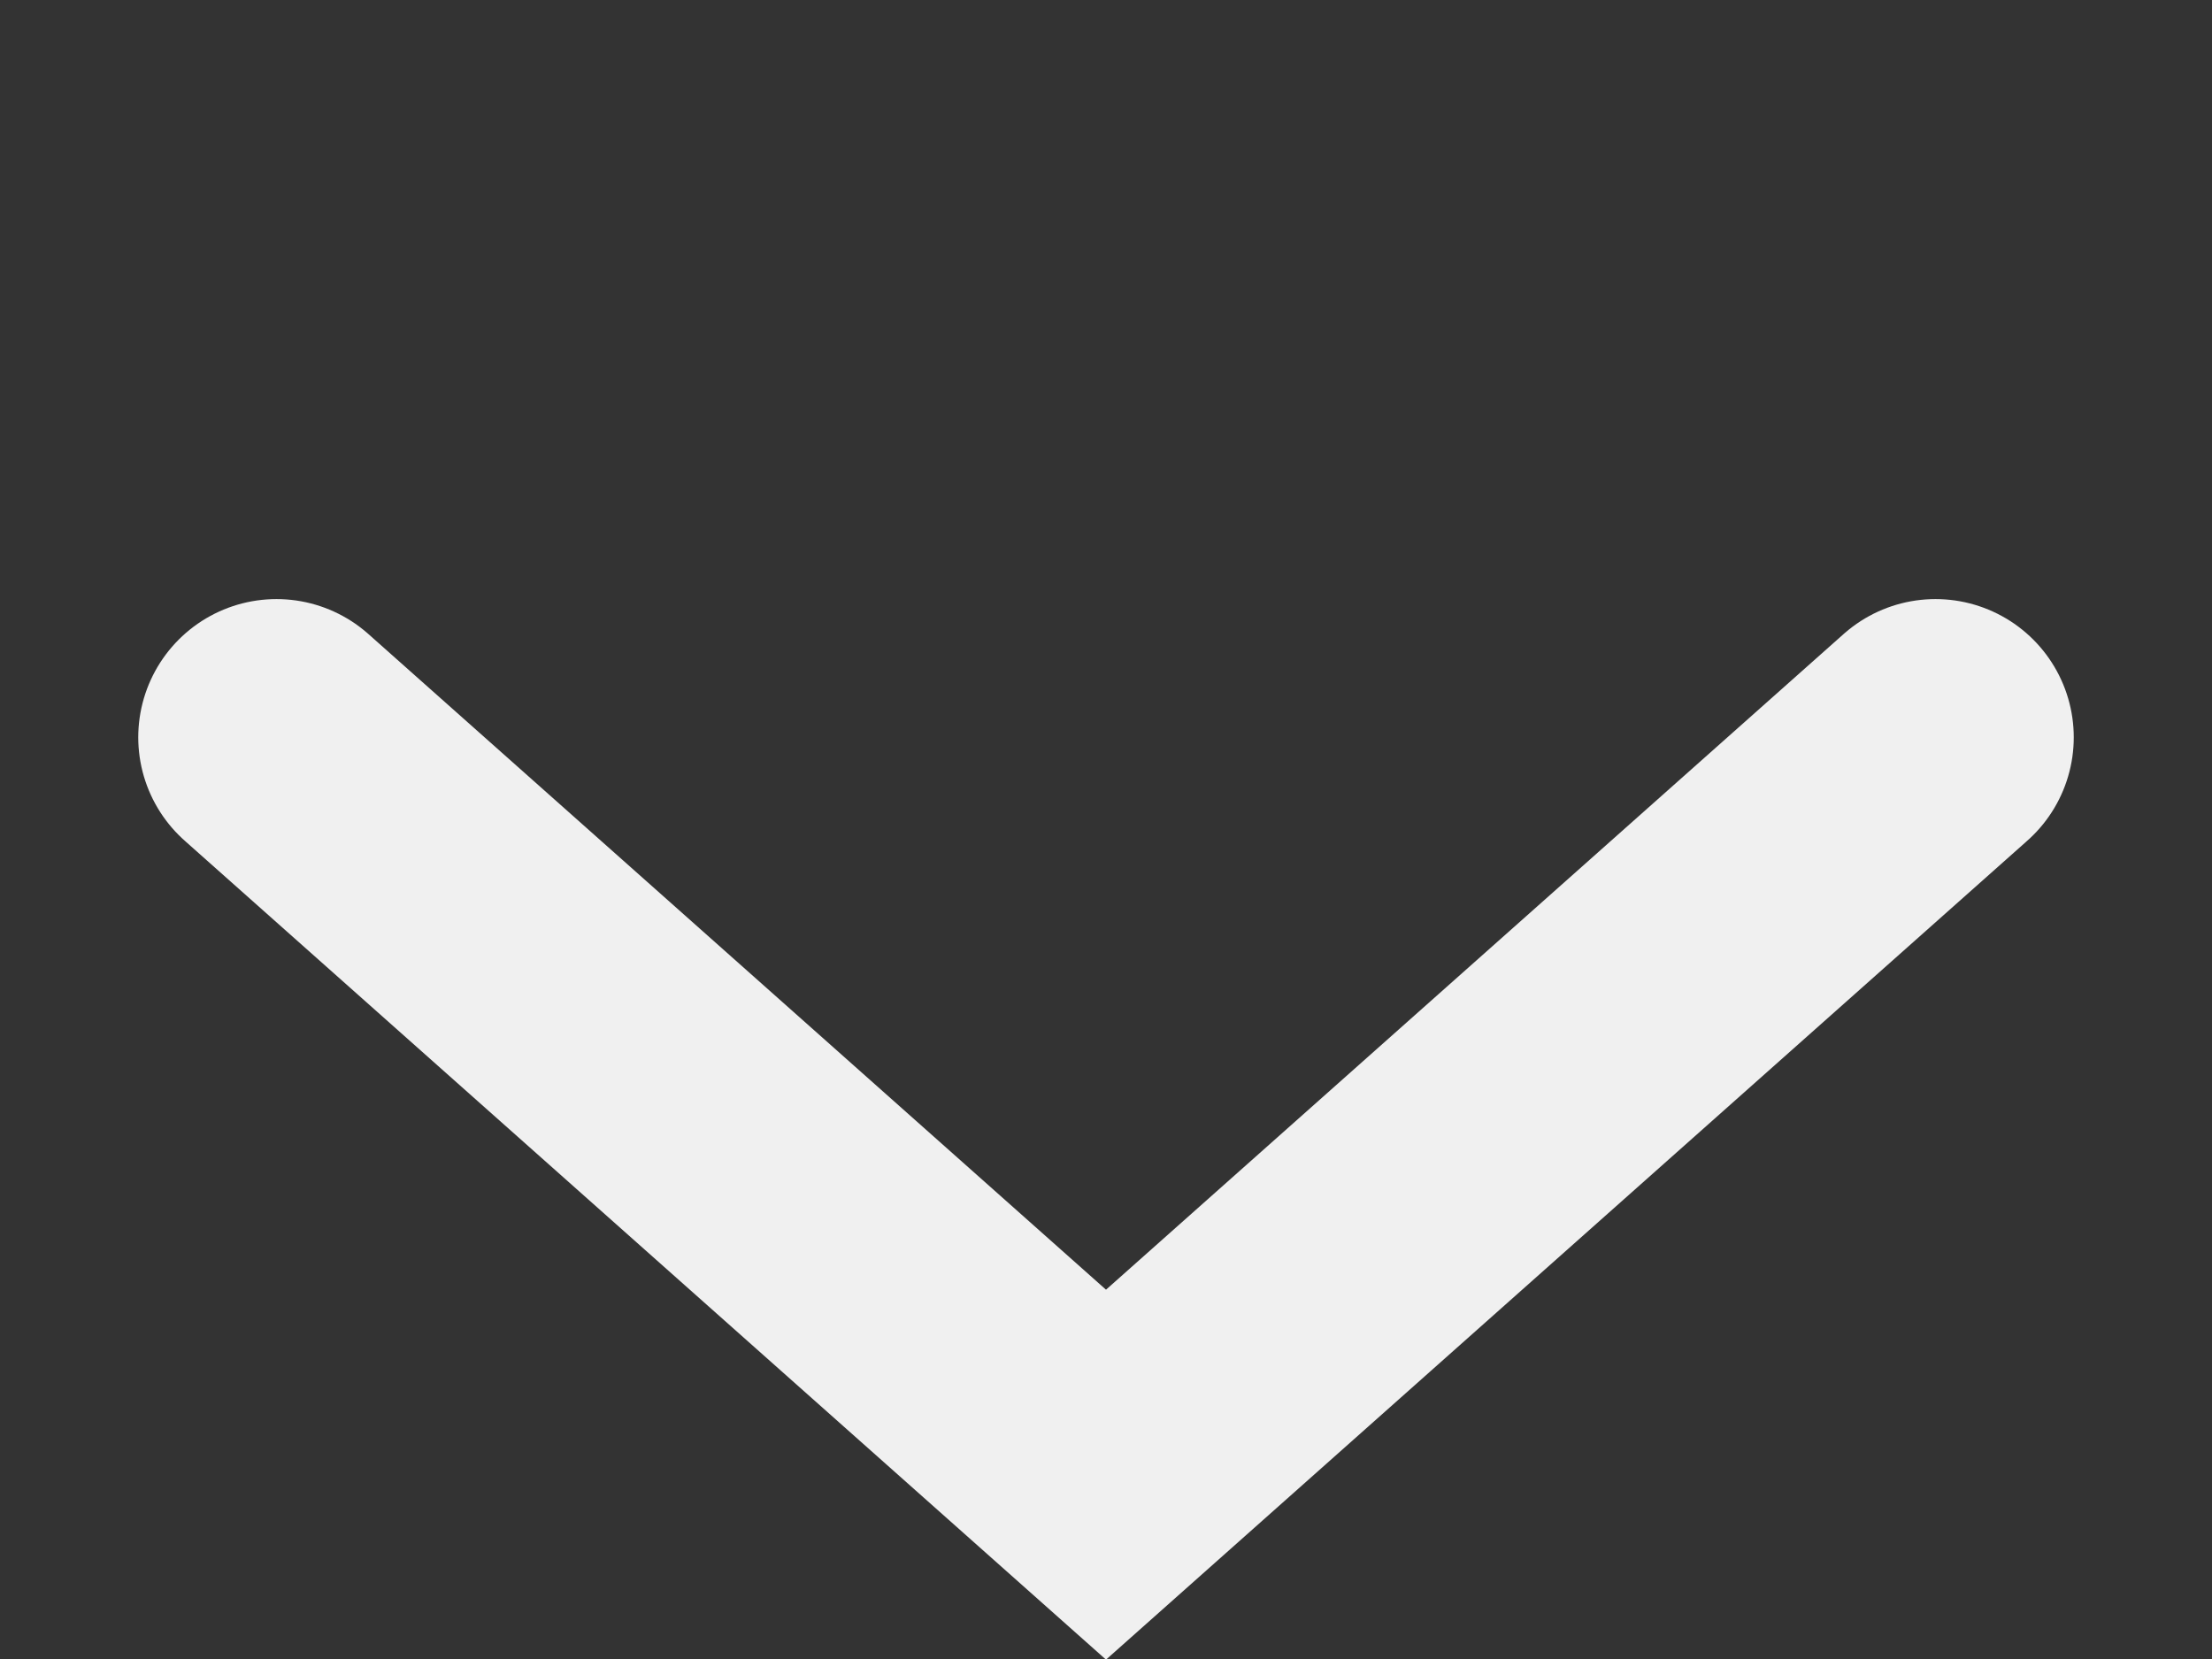
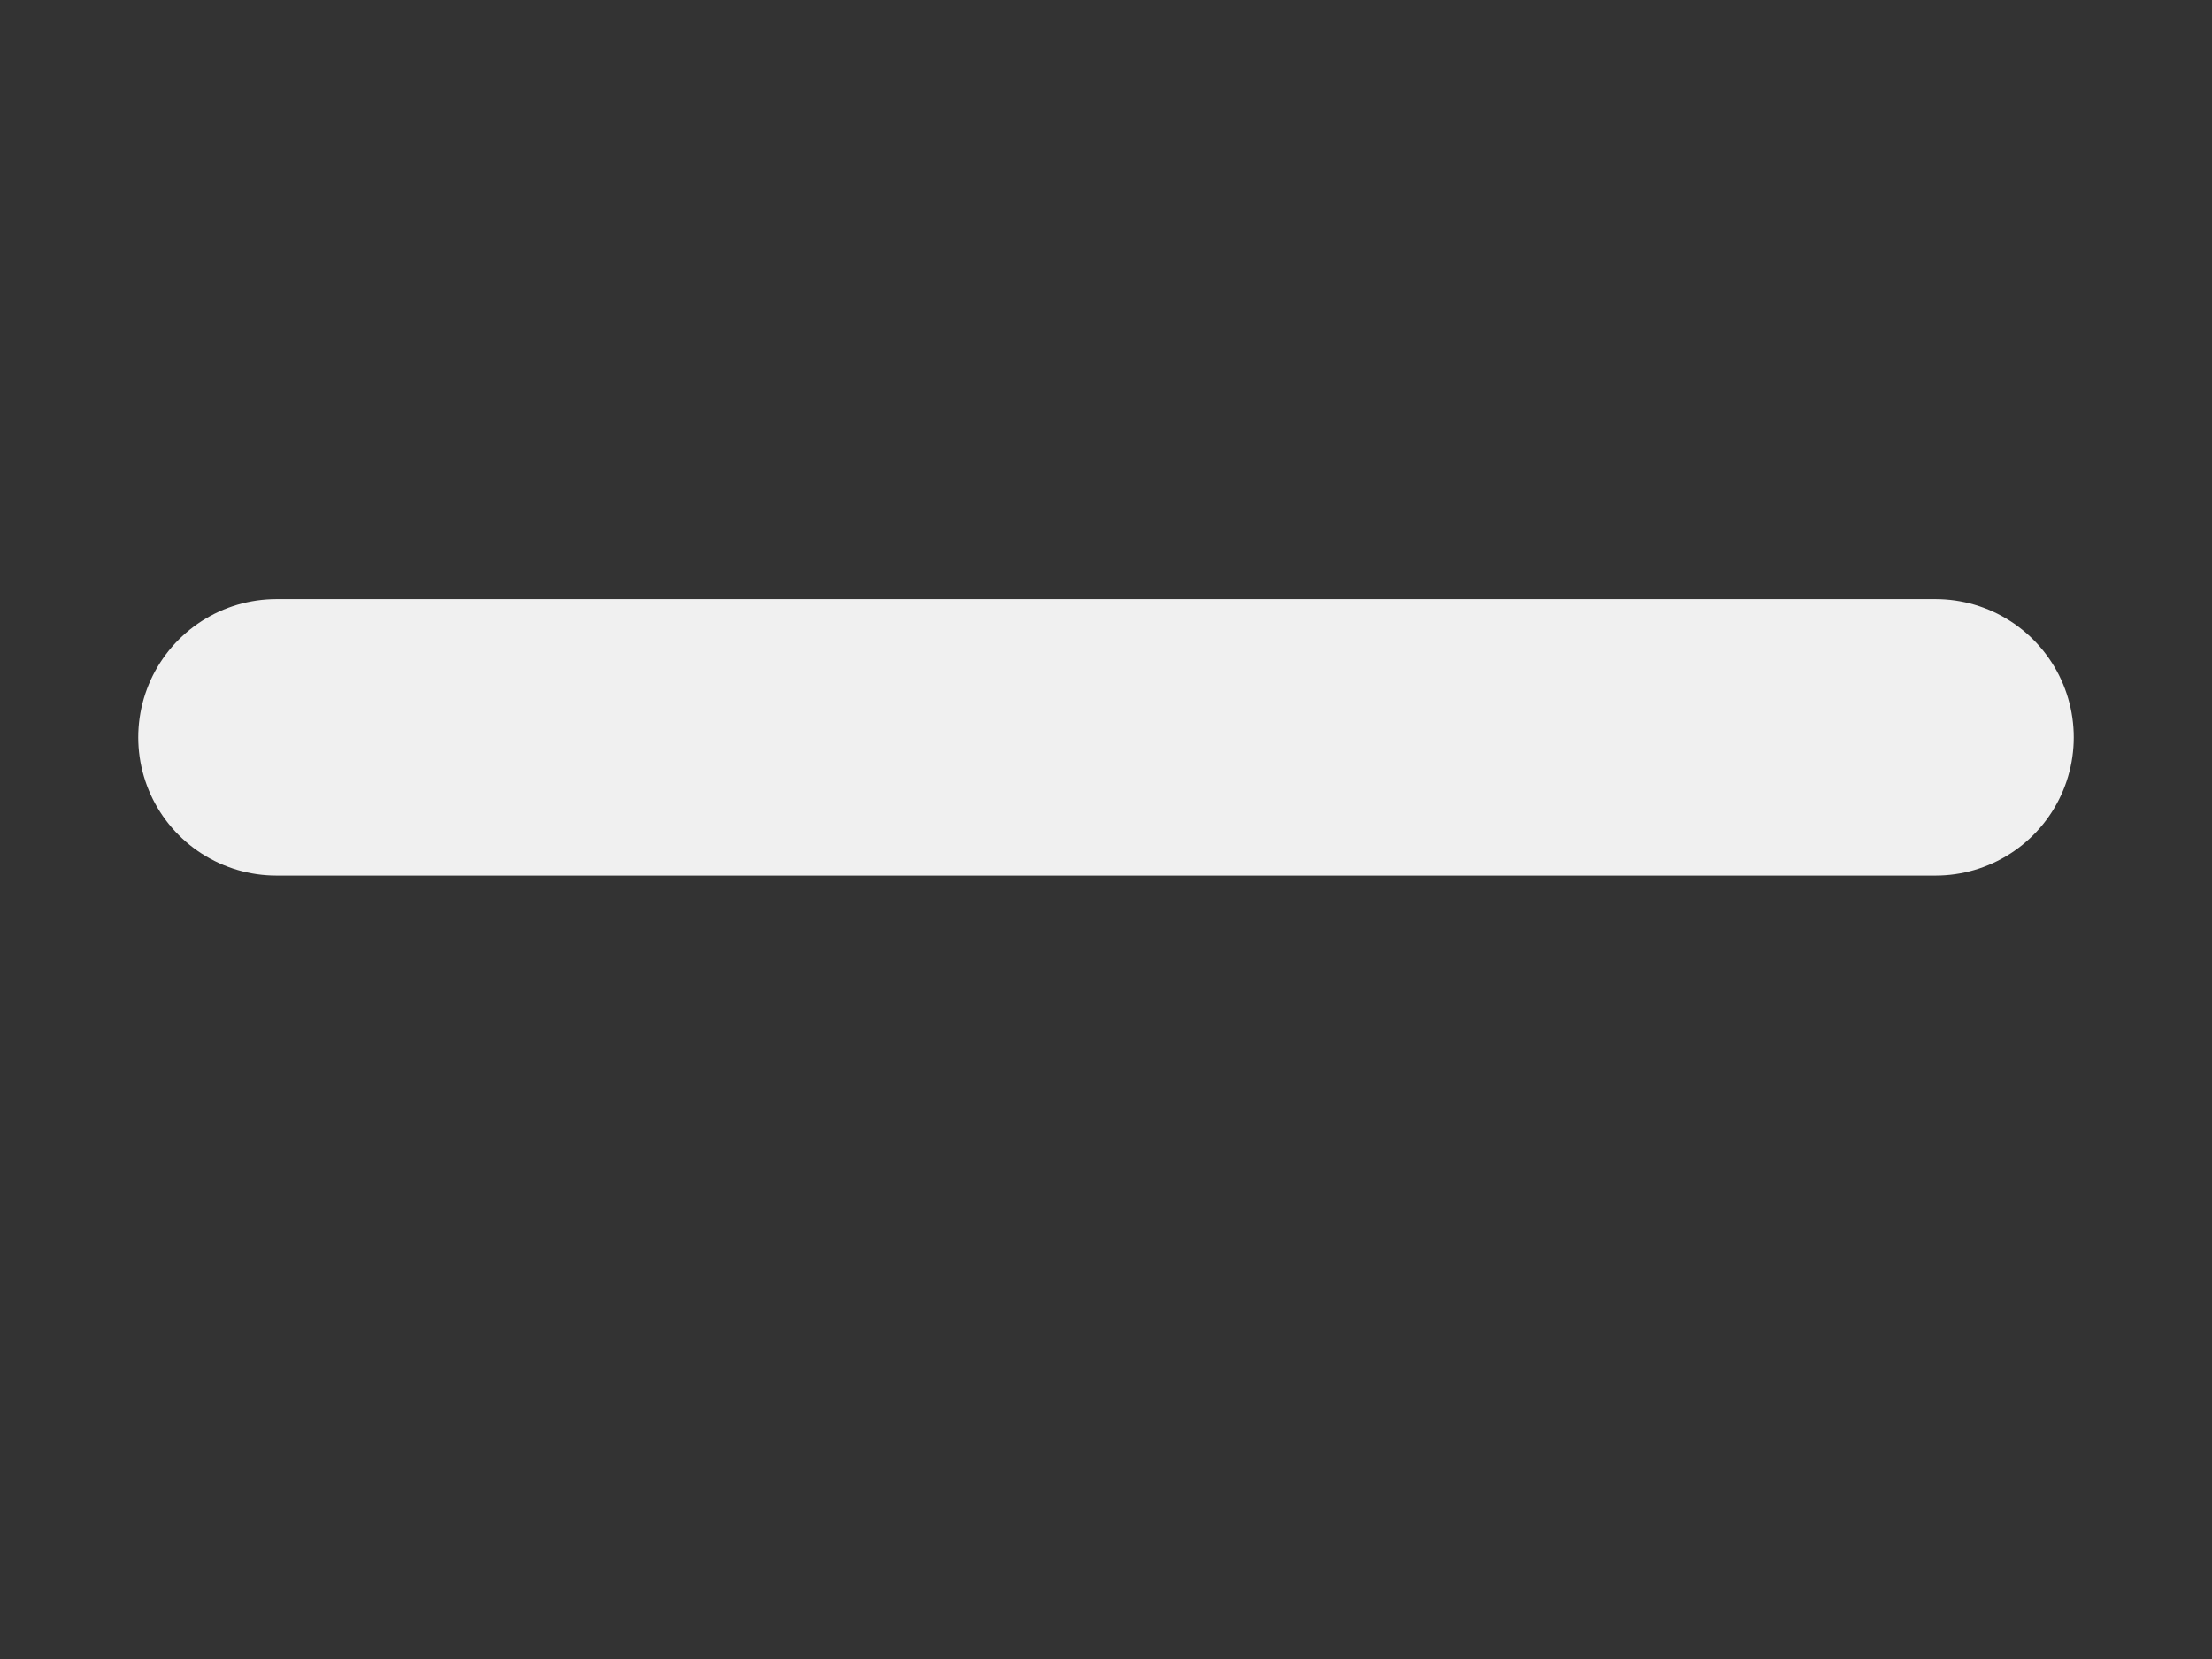
<svg xmlns="http://www.w3.org/2000/svg" width="12" height="9" viewBox="0 0 12 9" fill="none">
  <rect x="0" y="0" width="12" height="9" fill="#333333" stroke="none" />
  <g id="Frame 53">
-     <path id="Vector 18" d="M1.5 4L6 8L10.5 4" stroke="#F0F0F0" stroke-width="1.5" stroke-linecap="round" />
+     <path id="Vector 18" d="M1.5 4L10.5 4" stroke="#F0F0F0" stroke-width="1.5" stroke-linecap="round" />
  </g>
</svg>